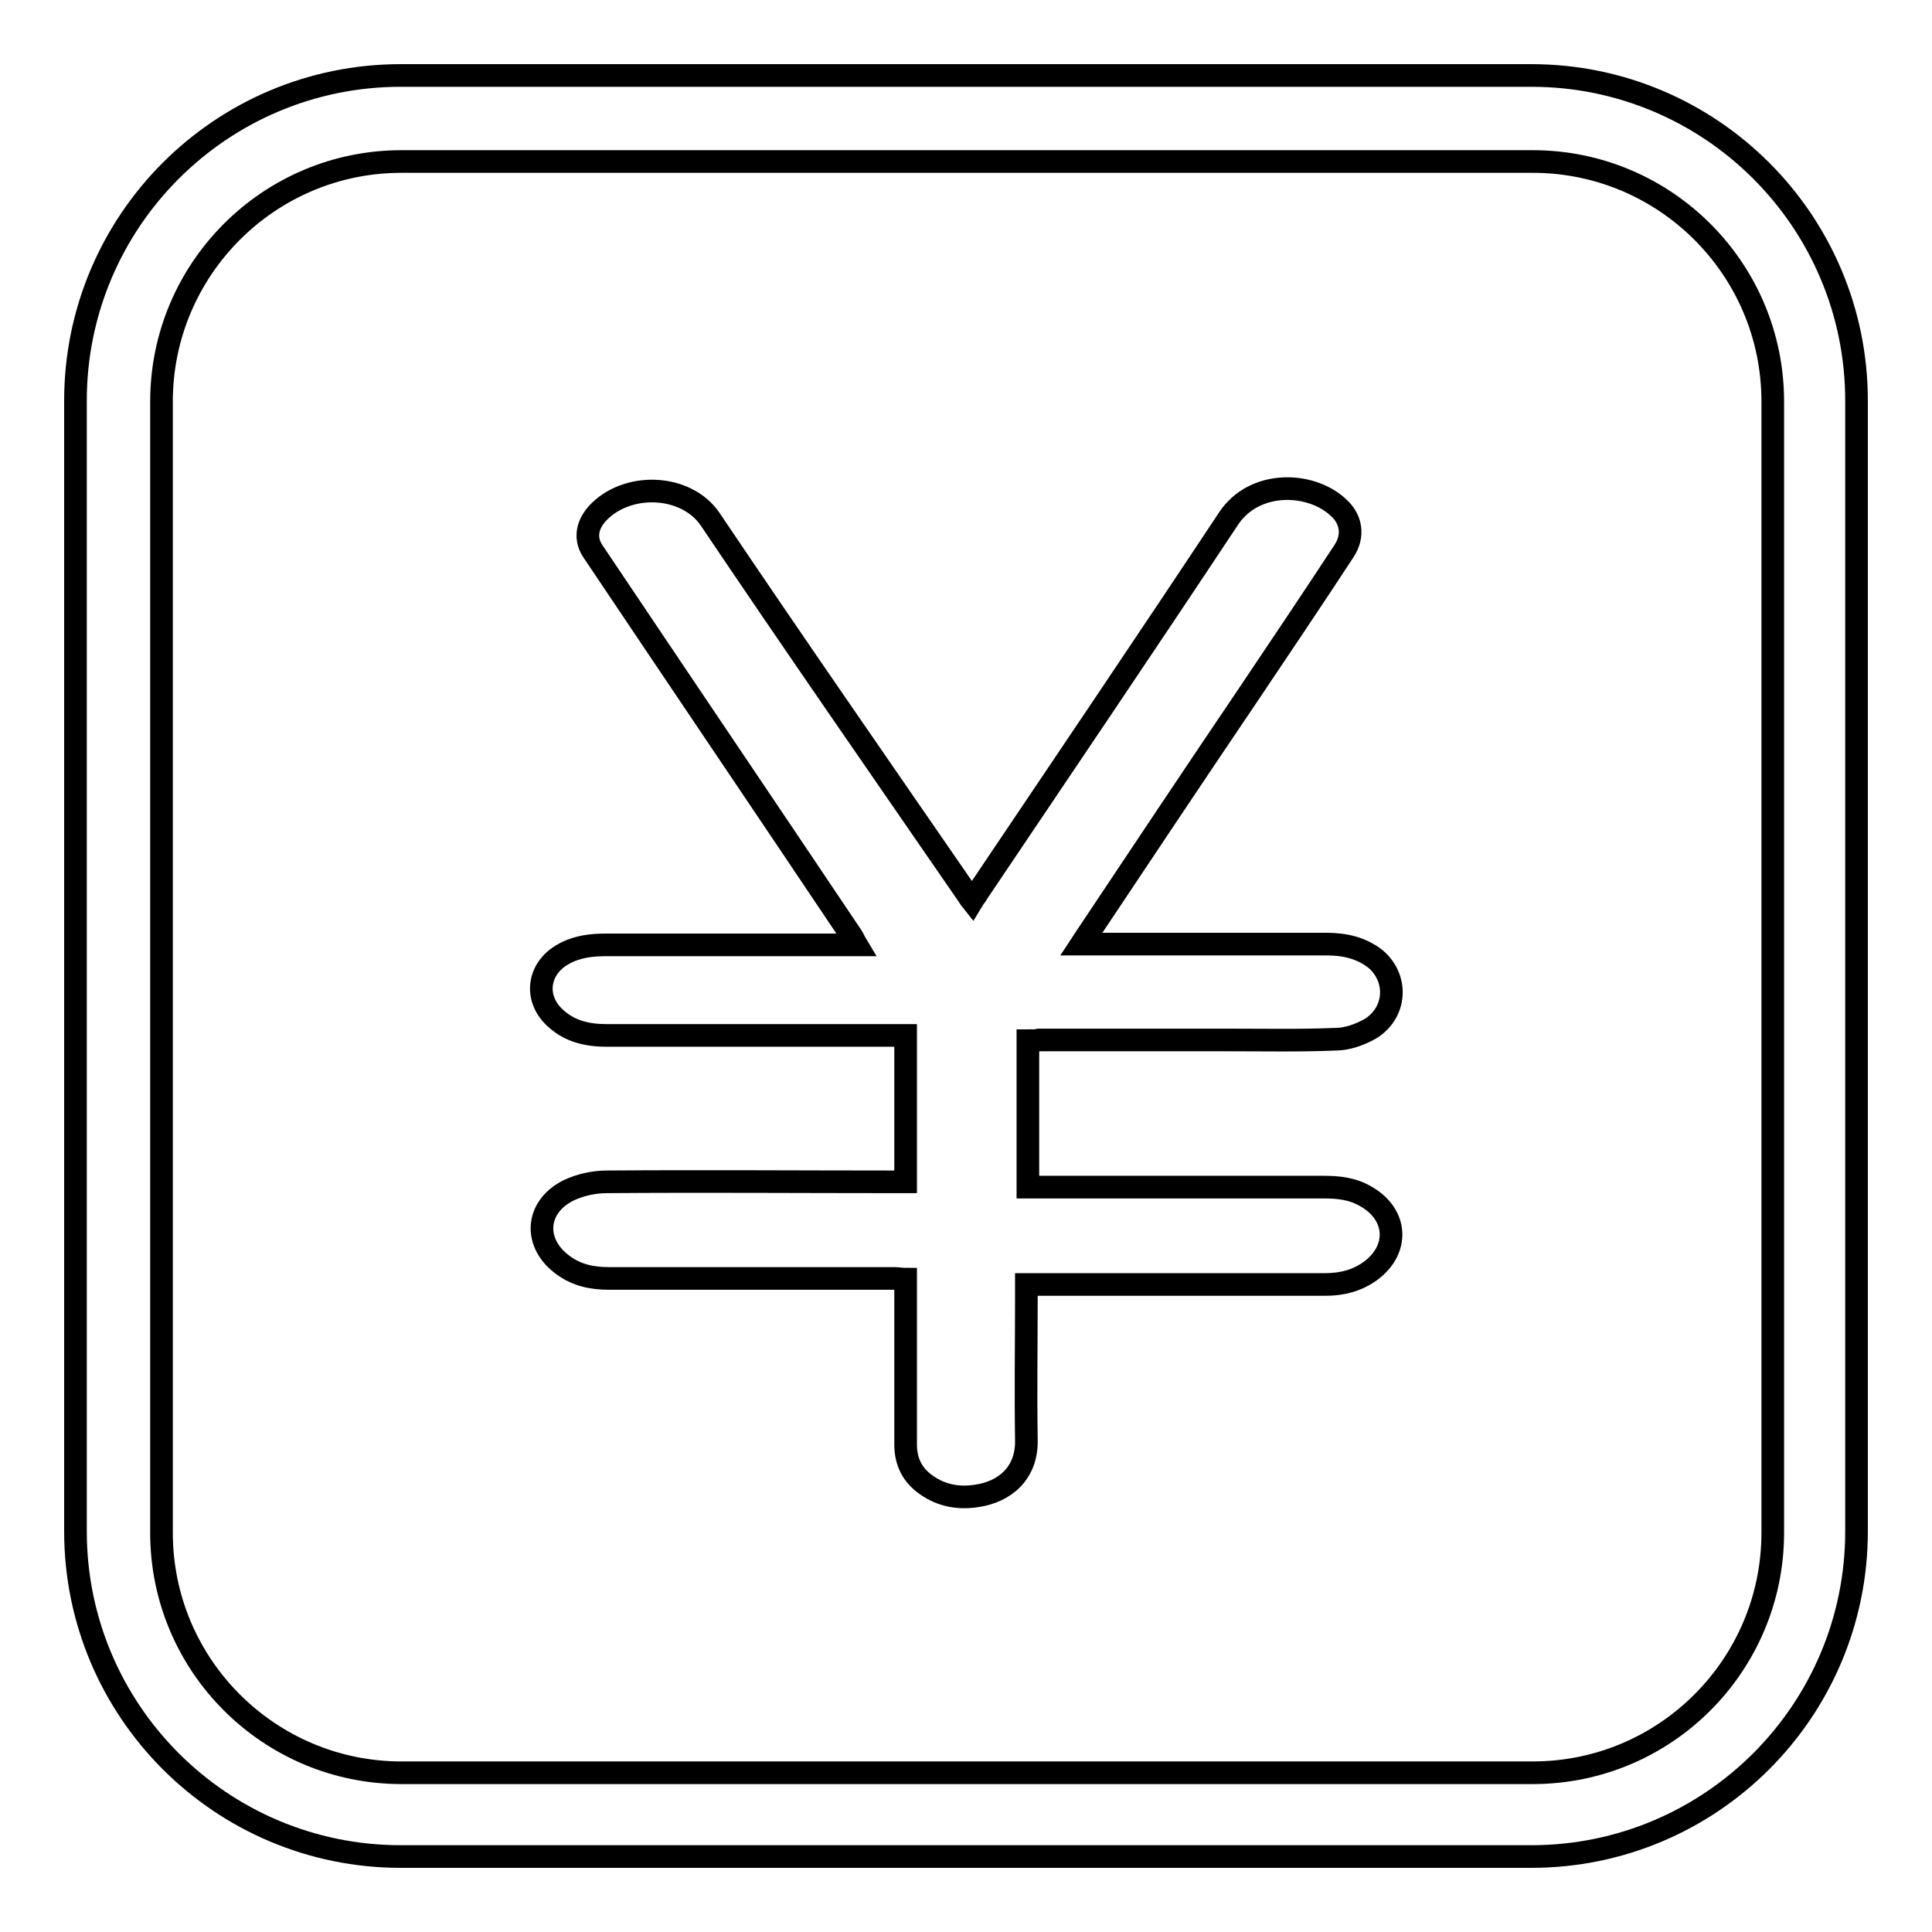
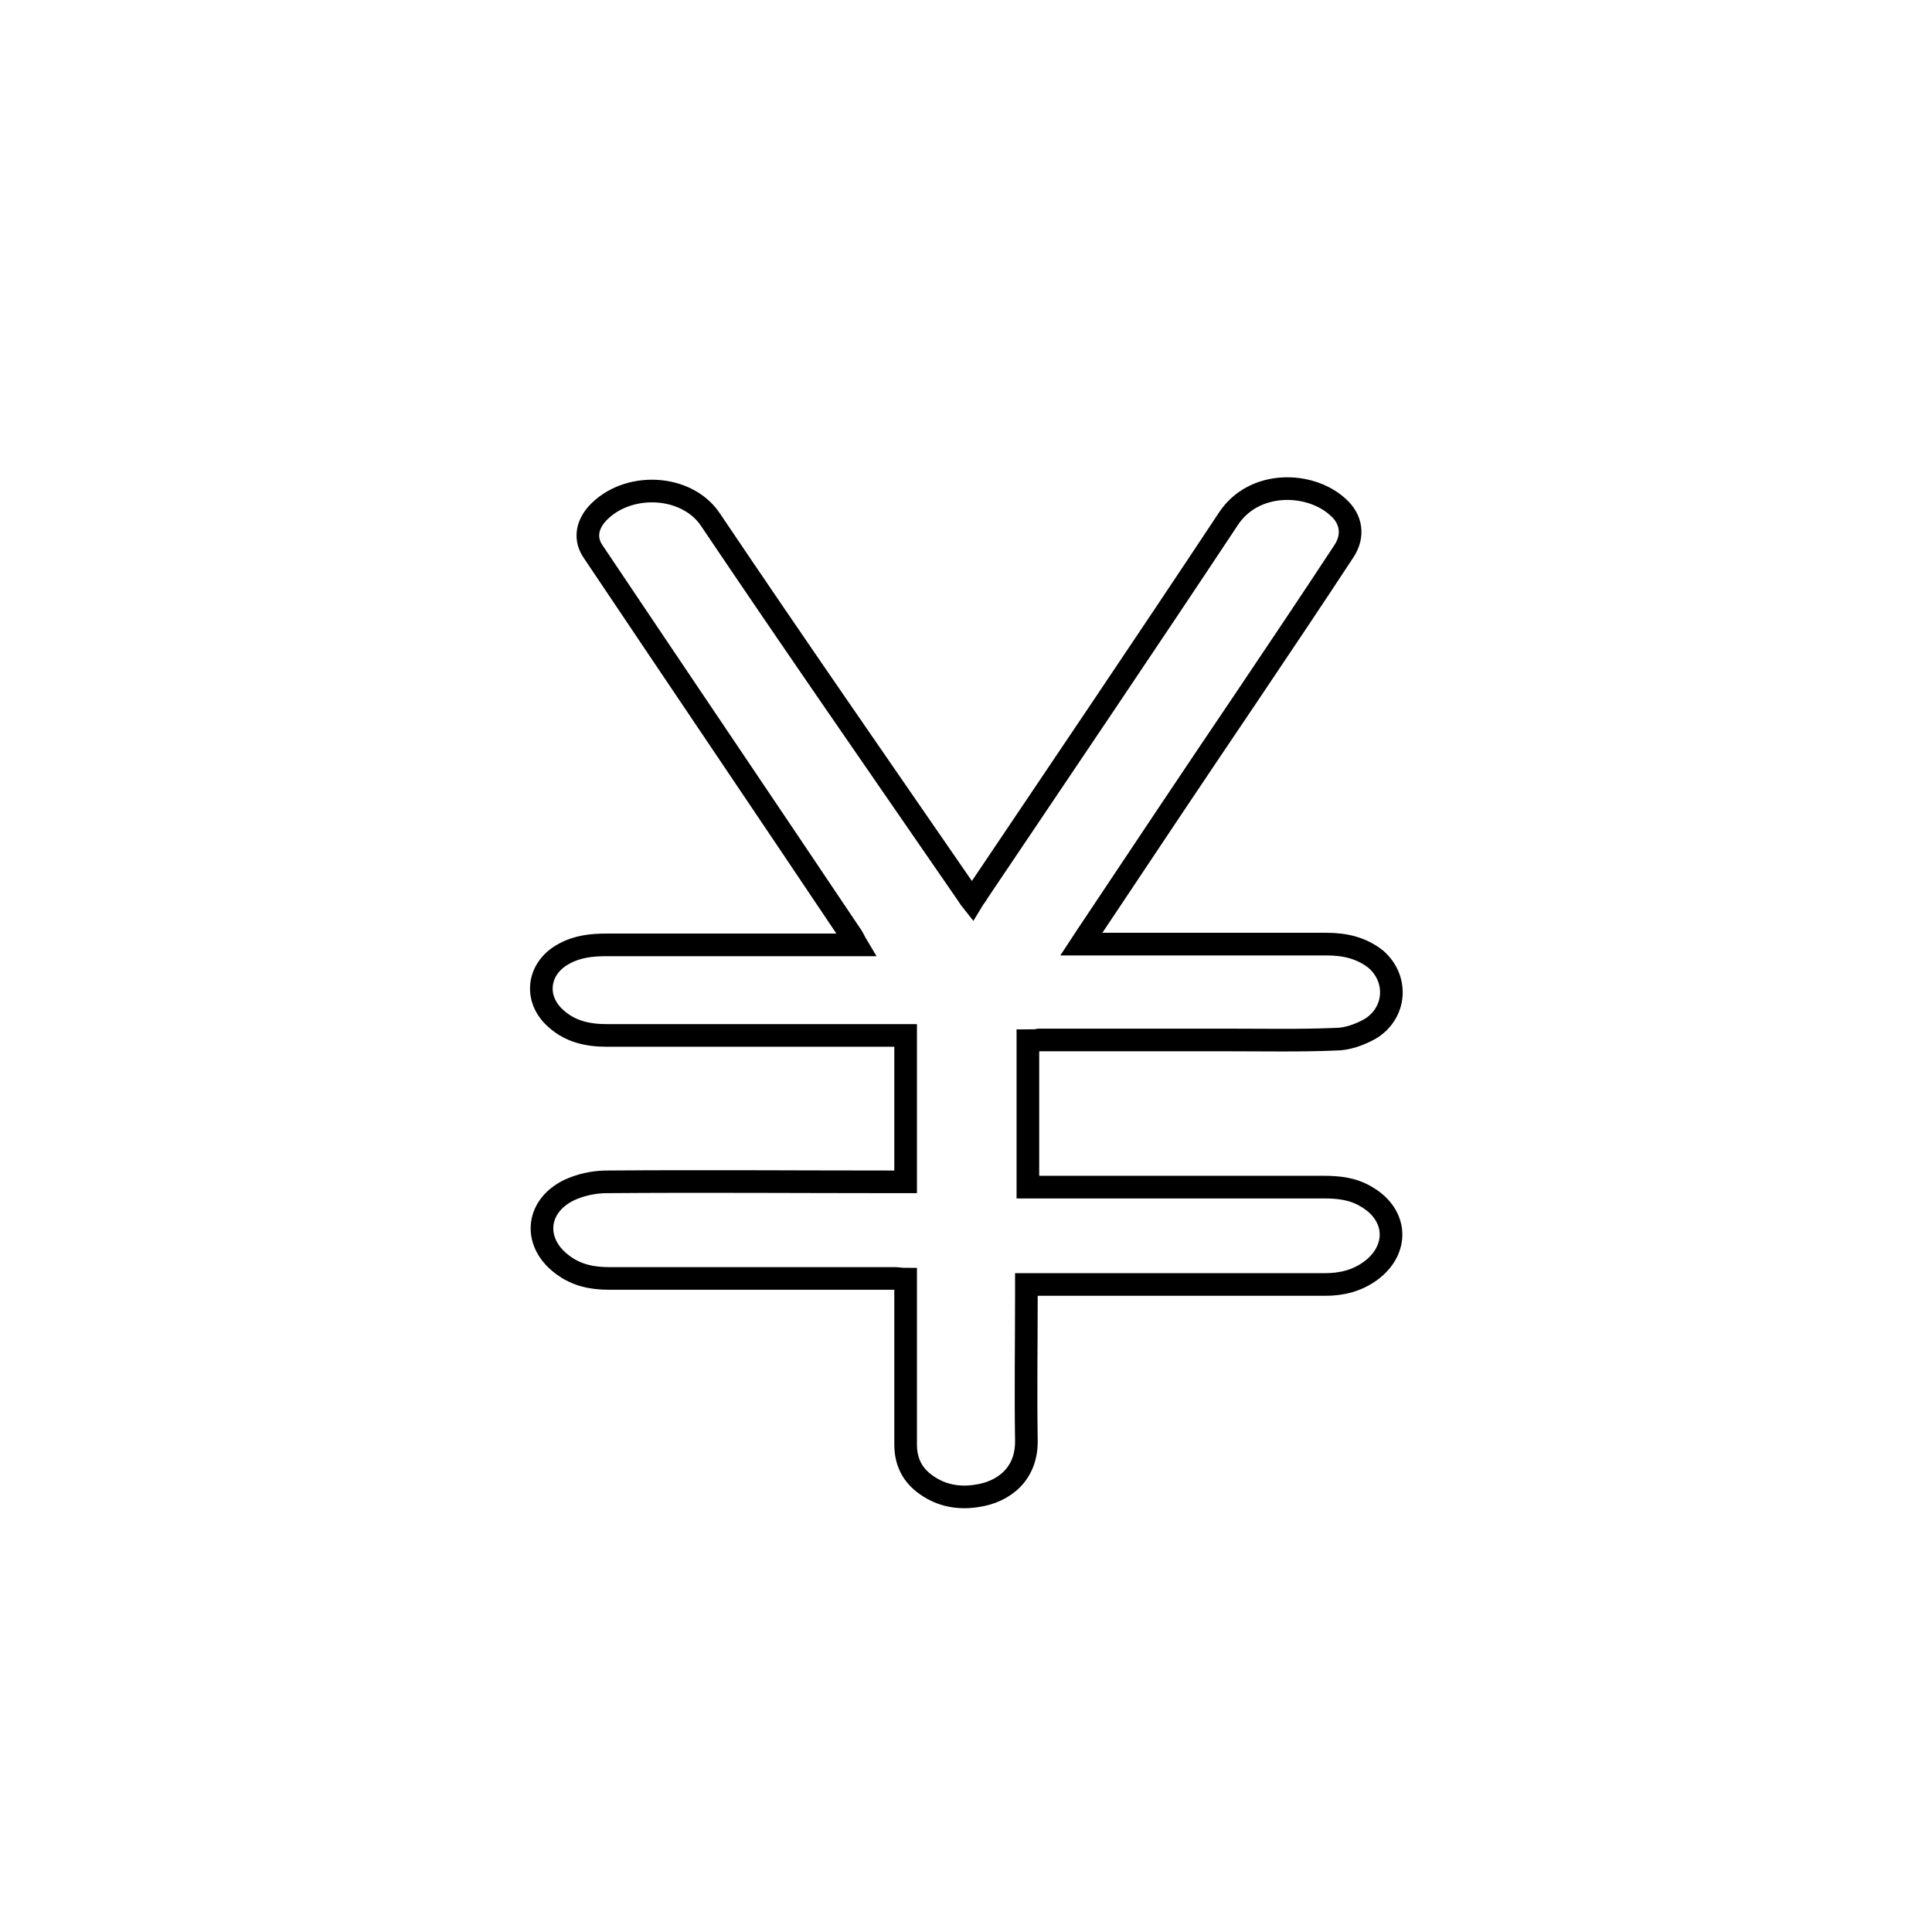
<svg xmlns="http://www.w3.org/2000/svg" version="1.1" x="0px" y="0px" viewBox="0 0 256 256" enable-background="new 0 0 256 256" xml:space="preserve">
  <g>
    <g>
      <path stroke-width="3" fill-opacity="0" stroke="#000000" d="M136.2,137.9c0,6.5,0,12.9,0,19.4c0.6,0,1.1,0,1.5,0c12.6,0,25.1,0,37.7,0c2,0,3.9,0.2,5.7,1.3c4.1,2.4,4.3,7,0.5,9.8c-1.8,1.3-3.8,1.8-6,1.8c-12.6,0-25.3,0-38,0c-0.5,0-0.9,0-1.6,0c0,0.6,0,1,0,1.5c0,6.4-0.1,12.7,0,19.1c0.1,4.6-3.1,6.9-6.5,7.4c-2.4,0.4-4.7,0-6.7-1.4c-1.9-1.3-2.8-3.1-2.8-5.4c0-6.8,0-13.7,0-20.5c0-0.4,0-0.9,0-1.4c-0.6,0-1-0.1-1.5-0.1c-12.6,0-25.2,0-37.8,0c-2.2,0-4.2-0.4-6-1.7c-4.1-2.9-3.8-7.8,0.7-10c1.5-0.7,3.3-1.1,5-1.1c12.7-0.1,25.4,0,38.1,0c0.5,0,0.9,0,1.5,0c0-6.5,0-12.8,0-19.4c-0.5,0-0.9,0-1.4,0c-12.7,0-25.5,0-38.2,0c-2.5,0-4.8-0.5-6.7-2.2c-3-2.6-2.5-6.7,1-8.6c1.8-1,3.7-1.2,5.7-1.2c10.5,0,21,0,31.6,0c0.5,0,0.9,0,1.5,0c-0.3-0.5-0.4-0.8-0.6-1.1c-11.4-17-22.9-34-34.3-51c-1.1-1.6-0.9-3.4,0.5-5c3.9-4.3,11.8-4,15,0.7c11.1,16.5,22.5,32.9,33.8,49.3c0.3,0.4,0.5,0.8,0.9,1.3c0.3-0.5,0.6-0.8,0.8-1.2c11.1-16.5,22.2-32.9,33.2-49.5c3.4-5.1,10.8-4.9,14.5-1.5c1.8,1.6,2.1,3.8,0.8,5.8c-4.2,6.4-8.5,12.8-12.8,19.2c-7.1,10.5-14.1,21-21.1,31.5c-0.3,0.4-0.5,0.8-0.9,1.4c0.7,0,1.1,0,1.6,0c10.3,0,20.6,0,30.9,0c2.4,0,4.6,0.5,6.5,2c3,2.6,2.7,7.1-0.7,9.2c-1.4,0.8-3.1,1.4-4.6,1.4c-4.7,0.2-9.5,0.1-14.3,0.1c-8.3,0-16.7,0-25,0C137.3,137.9,136.8,137.9,136.2,137.9z" />
-       <path stroke-width="3" fill-opacity="0" stroke="#000000" d="M246,202.9c0,23.8-19.3,43.1-43.1,43.1H53.1C29.3,246,10,226.7,10,202.9V53.1C10,29.3,29.3,10,53.1,10h149.8c23.8,0,43.1,19.3,43.1,43.1V202.9z M234.9,53.2c0-17.6-14.3-31.8-31.8-31.8H53.2c-17.6,0-31.8,14.3-31.8,31.8v149.9c0,17.6,14.3,31.8,31.8,31.8h149.9c17.6,0,31.8-14.3,31.8-31.8V53.2z" />
    </g>
  </g>
</svg>